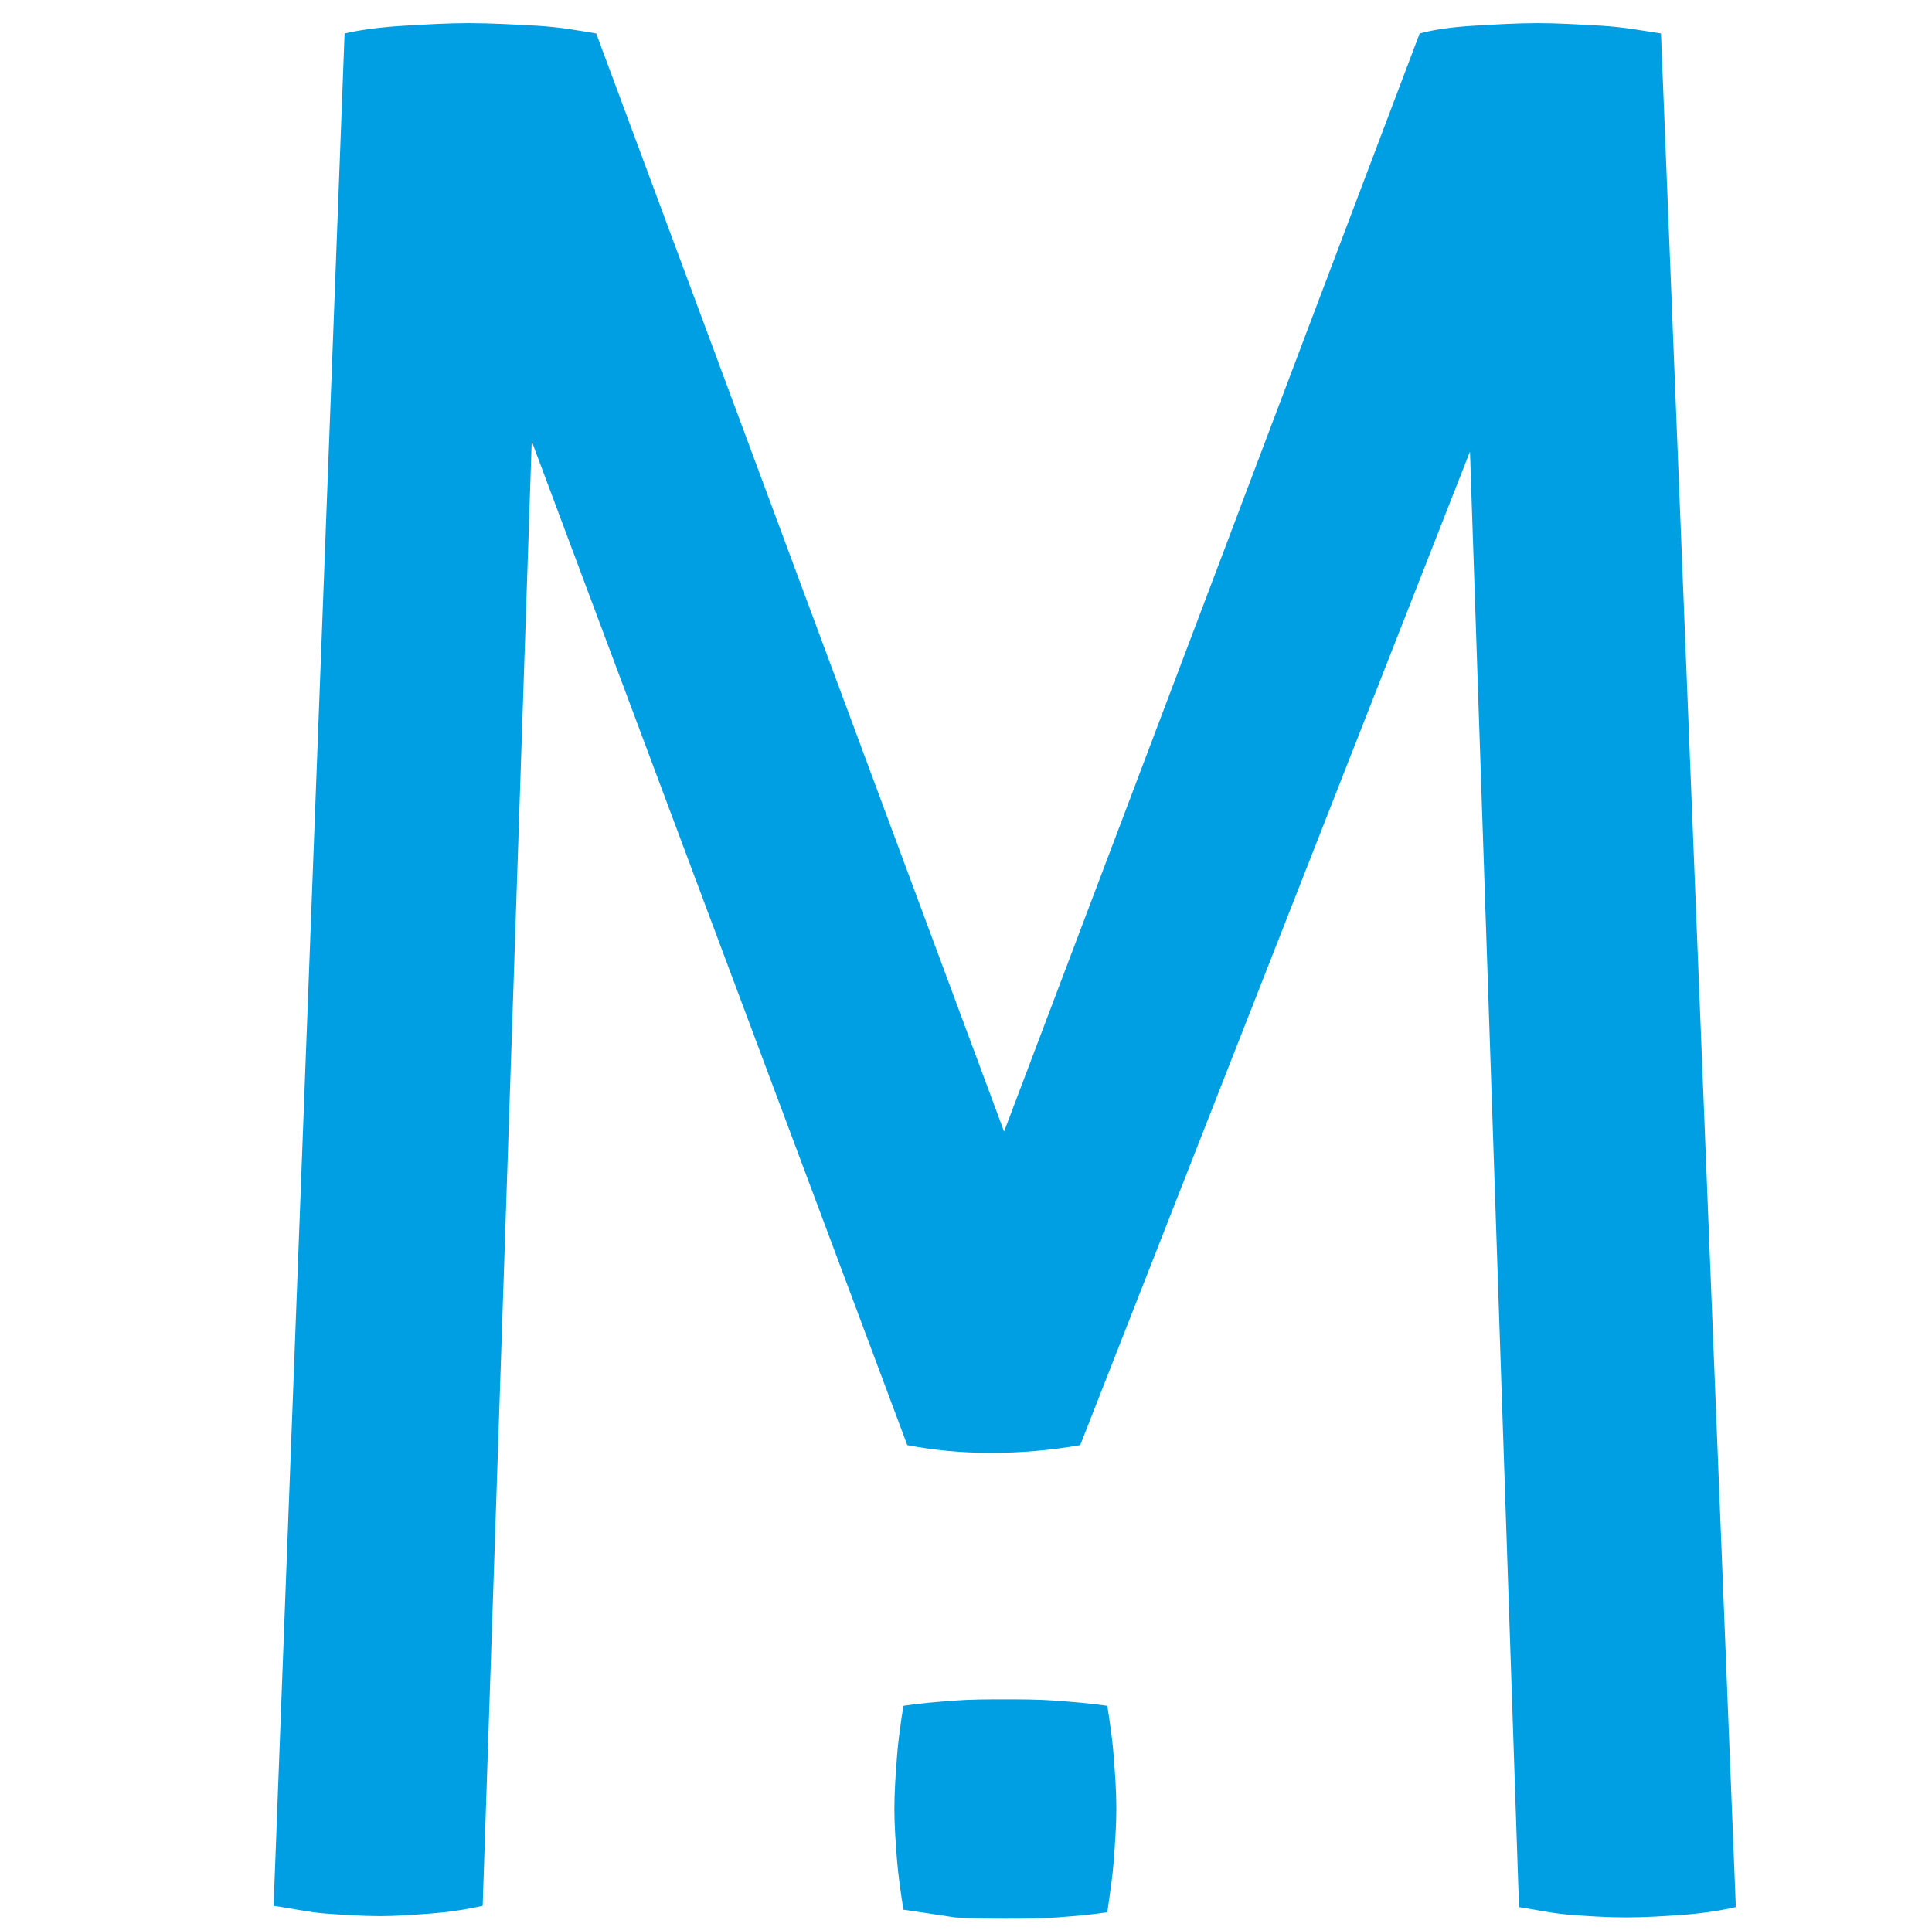
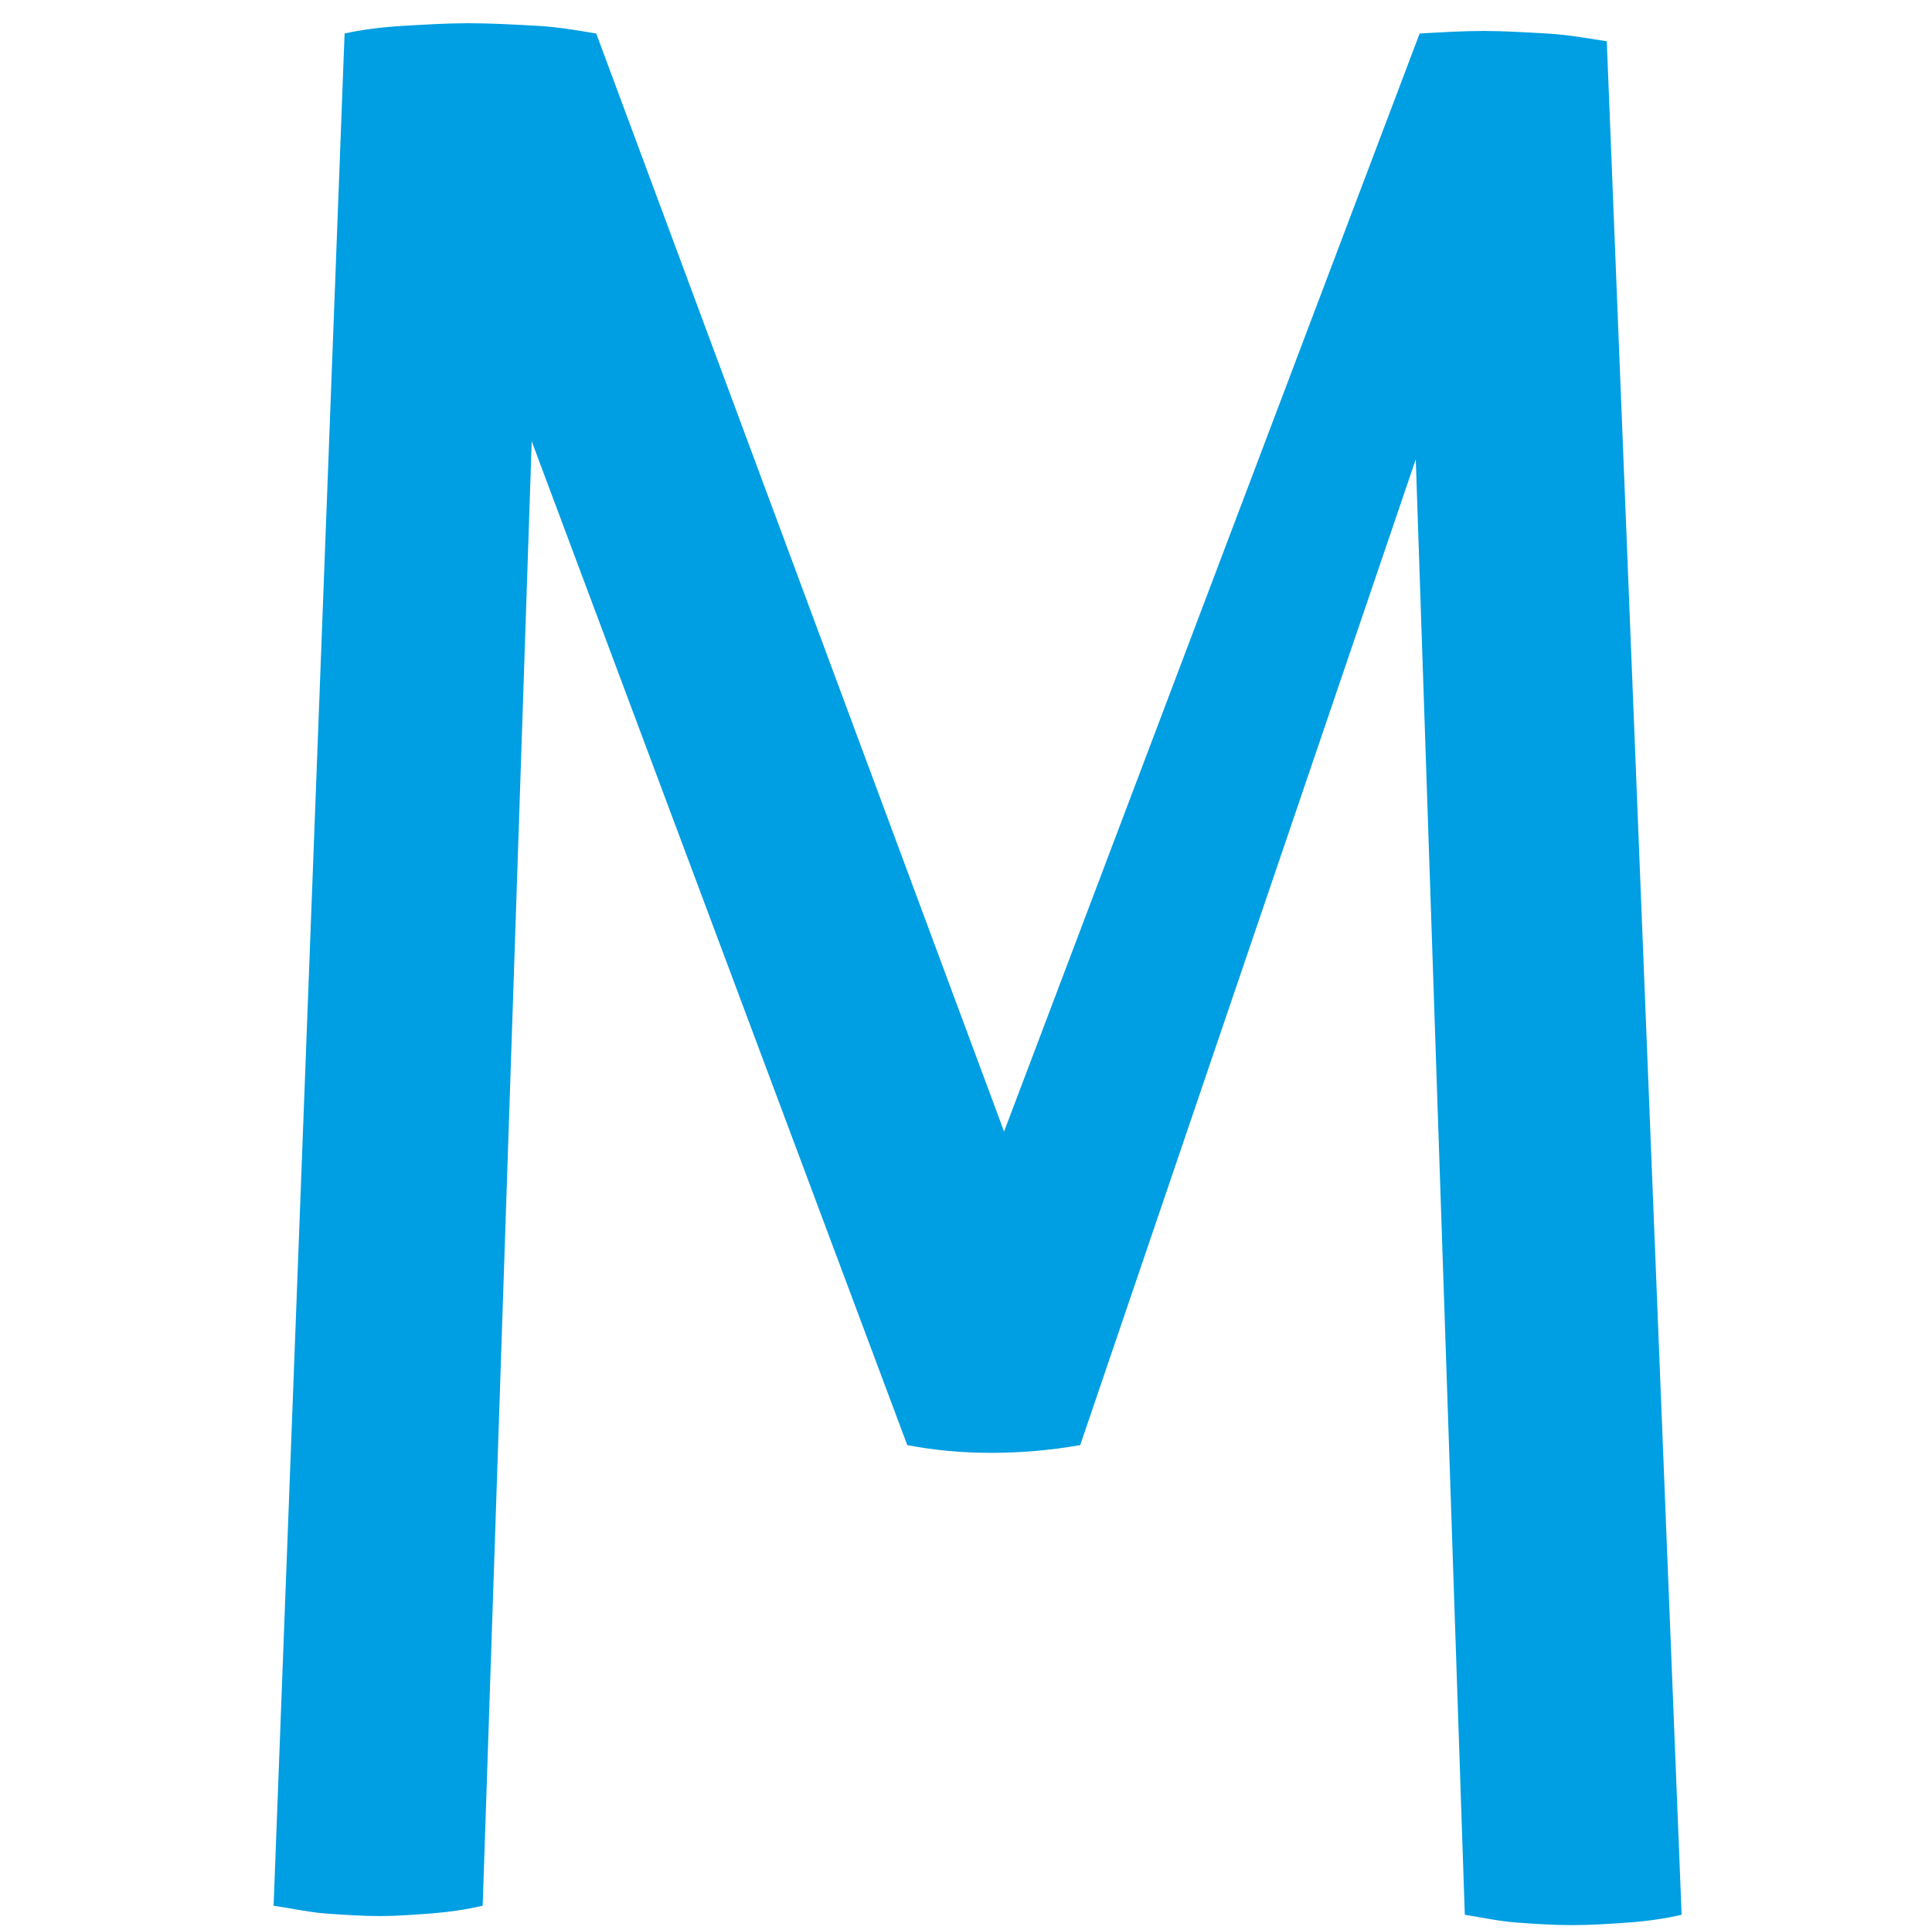
<svg xmlns="http://www.w3.org/2000/svg" version="1.1" id="Ebene_1" x="0px" y="0px" viewBox="0 0 149.7 149.6" style="enable-background:new 0 0 149.7 149.6;" xml:space="preserve">
  <style type="text/css">
	.st0{fill:#009EE2;}
</style>
-   <path class="st0" d="M70,148c-0.2-1.3-0.4-2.6-0.5-3.9c-0.1-1.3-0.2-2.6-0.2-3.9c0-1.3,0.1-2.7,0.2-4c0.1-1.4,0.3-2.7,0.5-4  c1.3-0.2,2.6-0.3,3.9-0.4c1.3-0.1,2.6-0.1,3.9-0.1c1.3,0,2.6,0,4,0.1c1.3,0.1,2.6,0.2,4,0.4c0.2,1.3,0.4,2.6,0.5,4  c0.1,1.3,0.2,2.6,0.2,4c0,1.3-0.1,2.6-0.2,4c-0.1,1.3-0.3,2.6-0.5,4c-1.3,0.2-2.6,0.3-3.9,0.4c-1.3,0.1-2.6,0.1-3.9,0.1  c-1.3,0-2.6,0-4-0.1C72.7,148.4,71.3,148.2,70,148z" />
-   <path class="st0" d="M26.7,2.6C28,2.3,29.6,2.1,31.3,2c1.7-0.1,3.4-0.2,5-0.2c1.7,0,3.5,0.1,5.3,0.2c1.8,0.1,3.4,0.4,4.6,0.6  l31.6,85.1l32.2-85.1c1.1-0.3,2.5-0.5,4.2-0.6c1.7-0.1,3.3-0.2,5-0.2c1.5,0,3.1,0.1,4.9,0.2c1.7,0.1,3.3,0.4,4.6,0.6l5.8,145.2  c-1.3,0.3-2.7,0.5-4.1,0.6c-1.4,0.1-2.9,0.2-4.4,0.2c-1.5,0-3-0.1-4.3-0.2c-1.4-0.1-2.7-0.4-4-0.6l-3.8-112.8L83.7,112  c-2.3,0.4-4.6,0.6-6.9,0.6c-2.3,0-4.4-0.2-6.5-0.6L41.2,34.2l-3.8,113.5c-1.3,0.3-2.7,0.5-4,0.6c-1.4,0.1-2.7,0.2-3.9,0.2  c-1.5,0-2.9-0.1-4.3-0.2c-1.3-0.1-2.6-0.4-4-0.6L26.7,2.6z" />
+   <path class="st0" d="M26.7,2.6C28,2.3,29.6,2.1,31.3,2c1.7-0.1,3.4-0.2,5-0.2c1.7,0,3.5,0.1,5.3,0.2c1.8,0.1,3.4,0.4,4.6,0.6  l31.6,85.1l32.2-85.1c1.7-0.1,3.3-0.2,5-0.2c1.5,0,3.1,0.1,4.9,0.2c1.7,0.1,3.3,0.4,4.6,0.6l5.8,145.2  c-1.3,0.3-2.7,0.5-4.1,0.6c-1.4,0.1-2.9,0.2-4.4,0.2c-1.5,0-3-0.1-4.3-0.2c-1.4-0.1-2.7-0.4-4-0.6l-3.8-112.8L83.7,112  c-2.3,0.4-4.6,0.6-6.9,0.6c-2.3,0-4.4-0.2-6.5-0.6L41.2,34.2l-3.8,113.5c-1.3,0.3-2.7,0.5-4,0.6c-1.4,0.1-2.7,0.2-3.9,0.2  c-1.5,0-2.9-0.1-4.3-0.2c-1.3-0.1-2.6-0.4-4-0.6L26.7,2.6z" />
</svg>